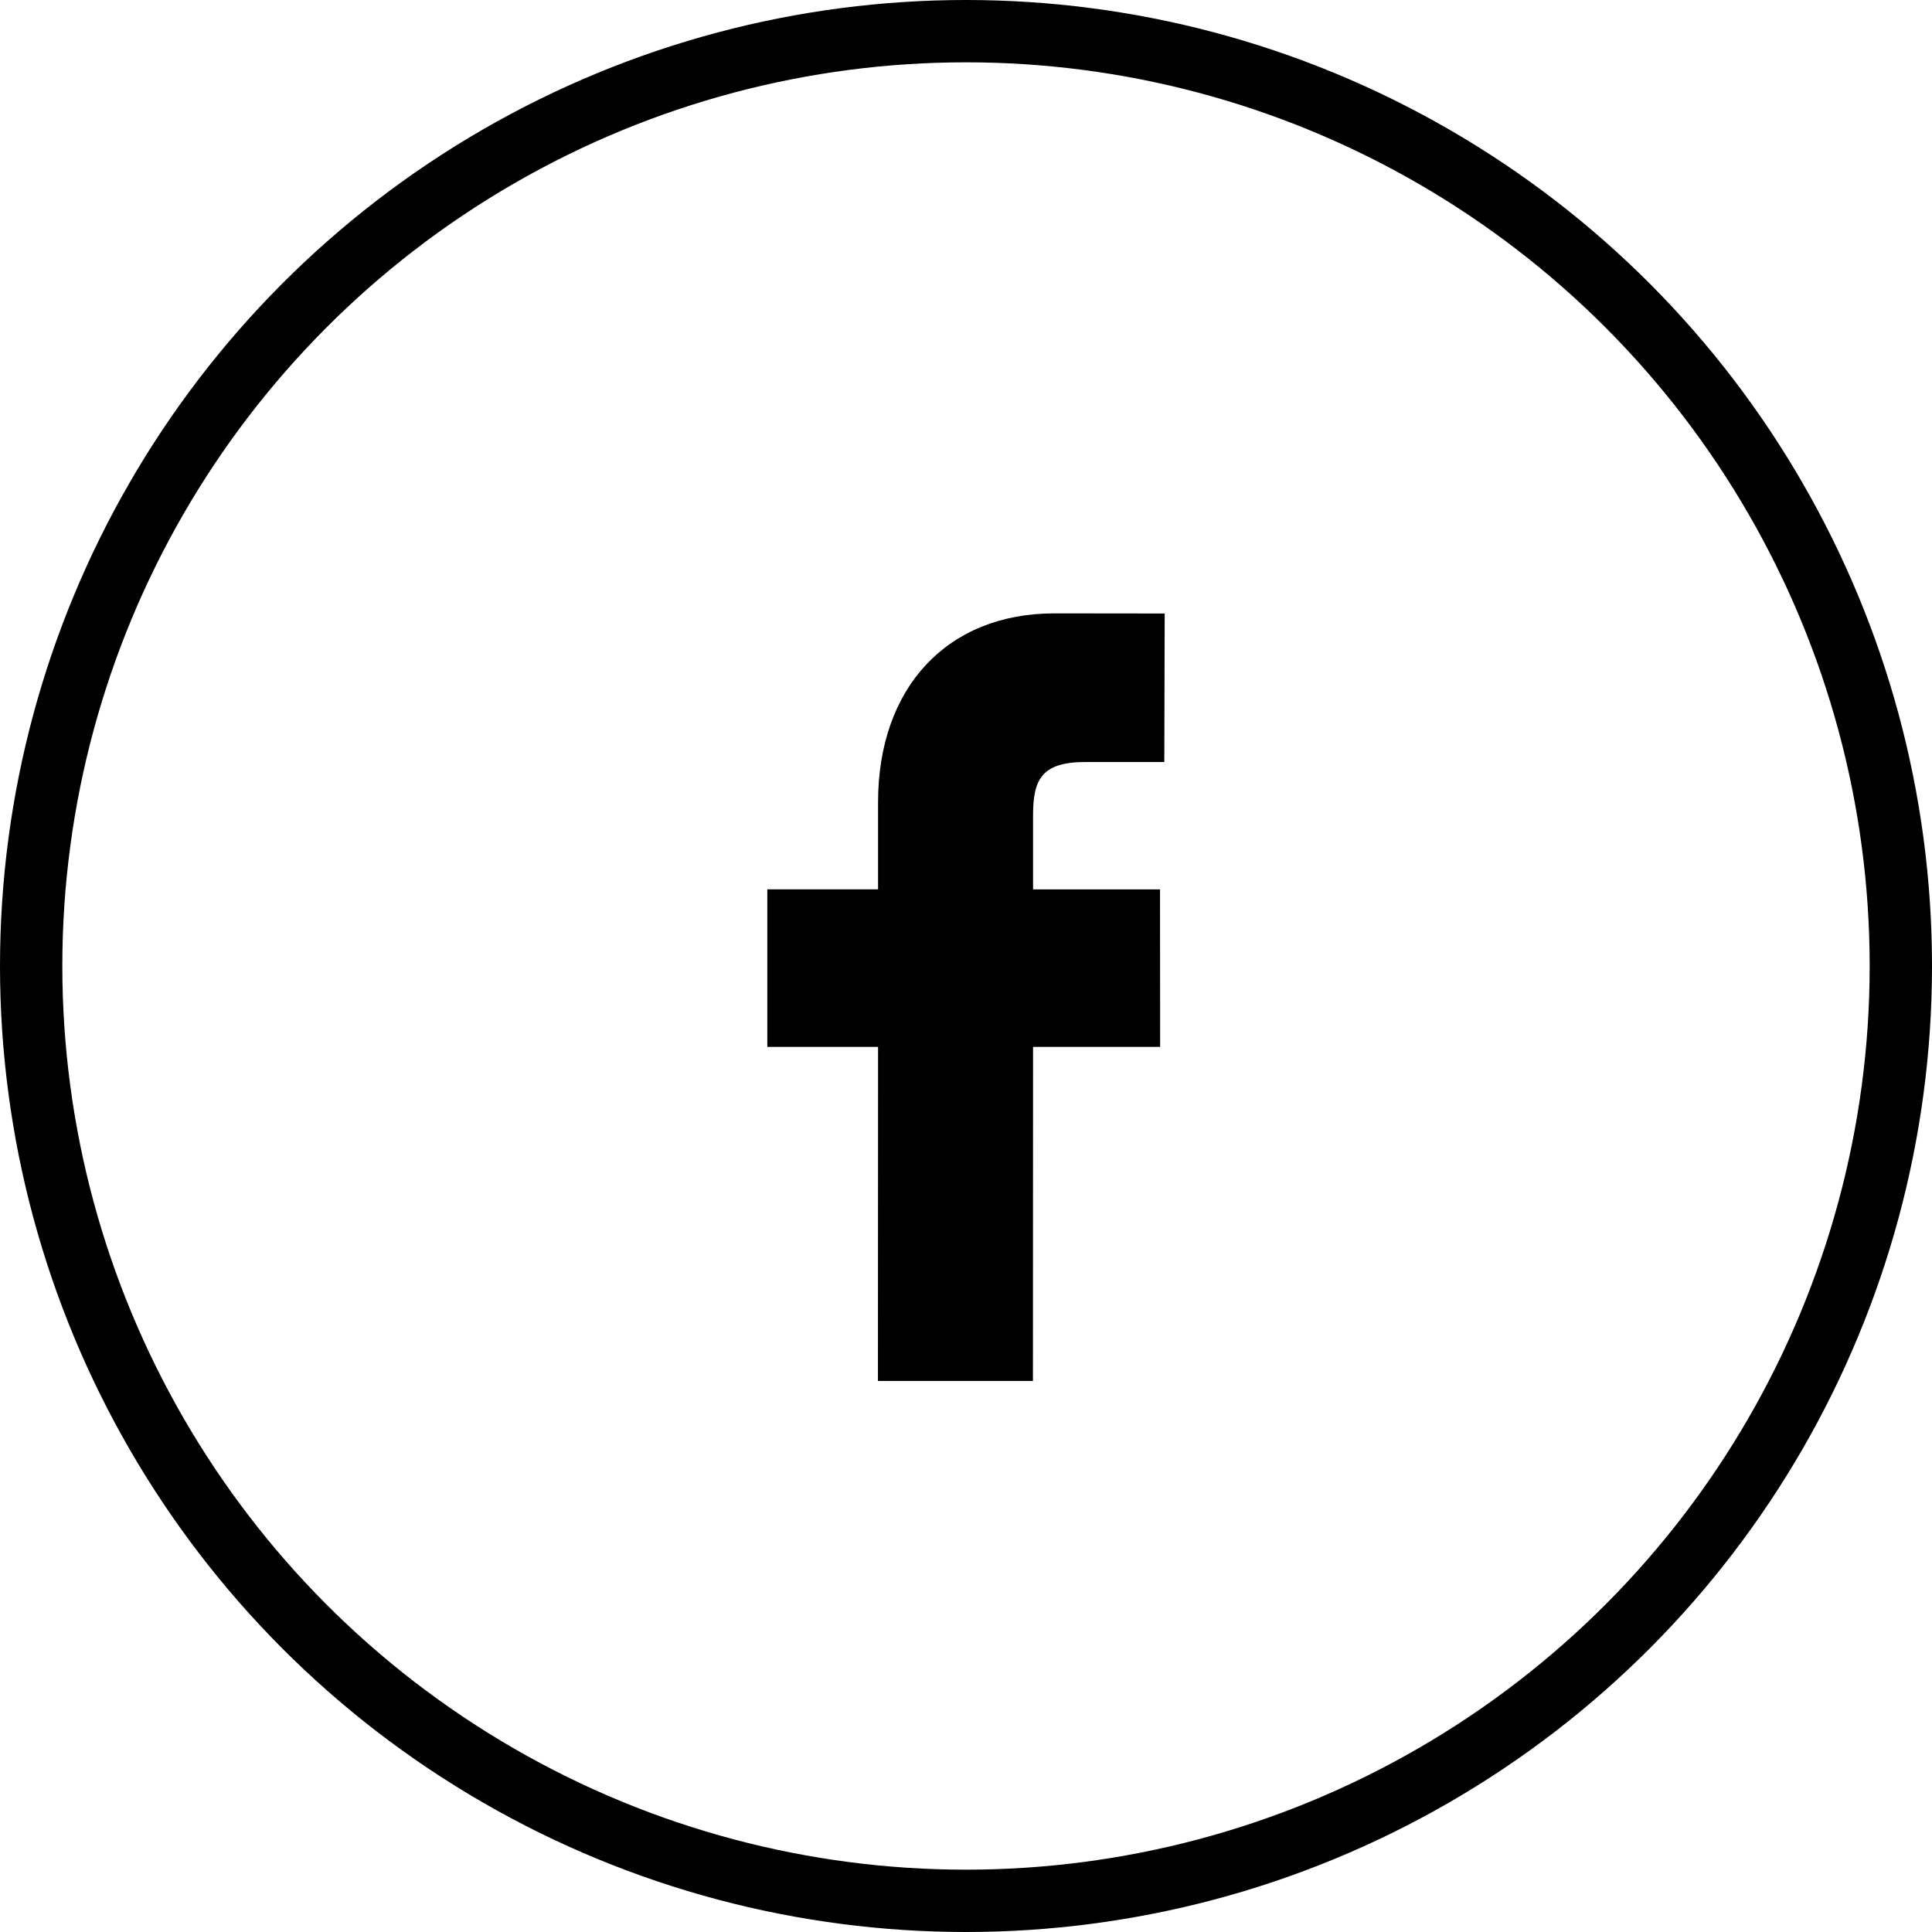
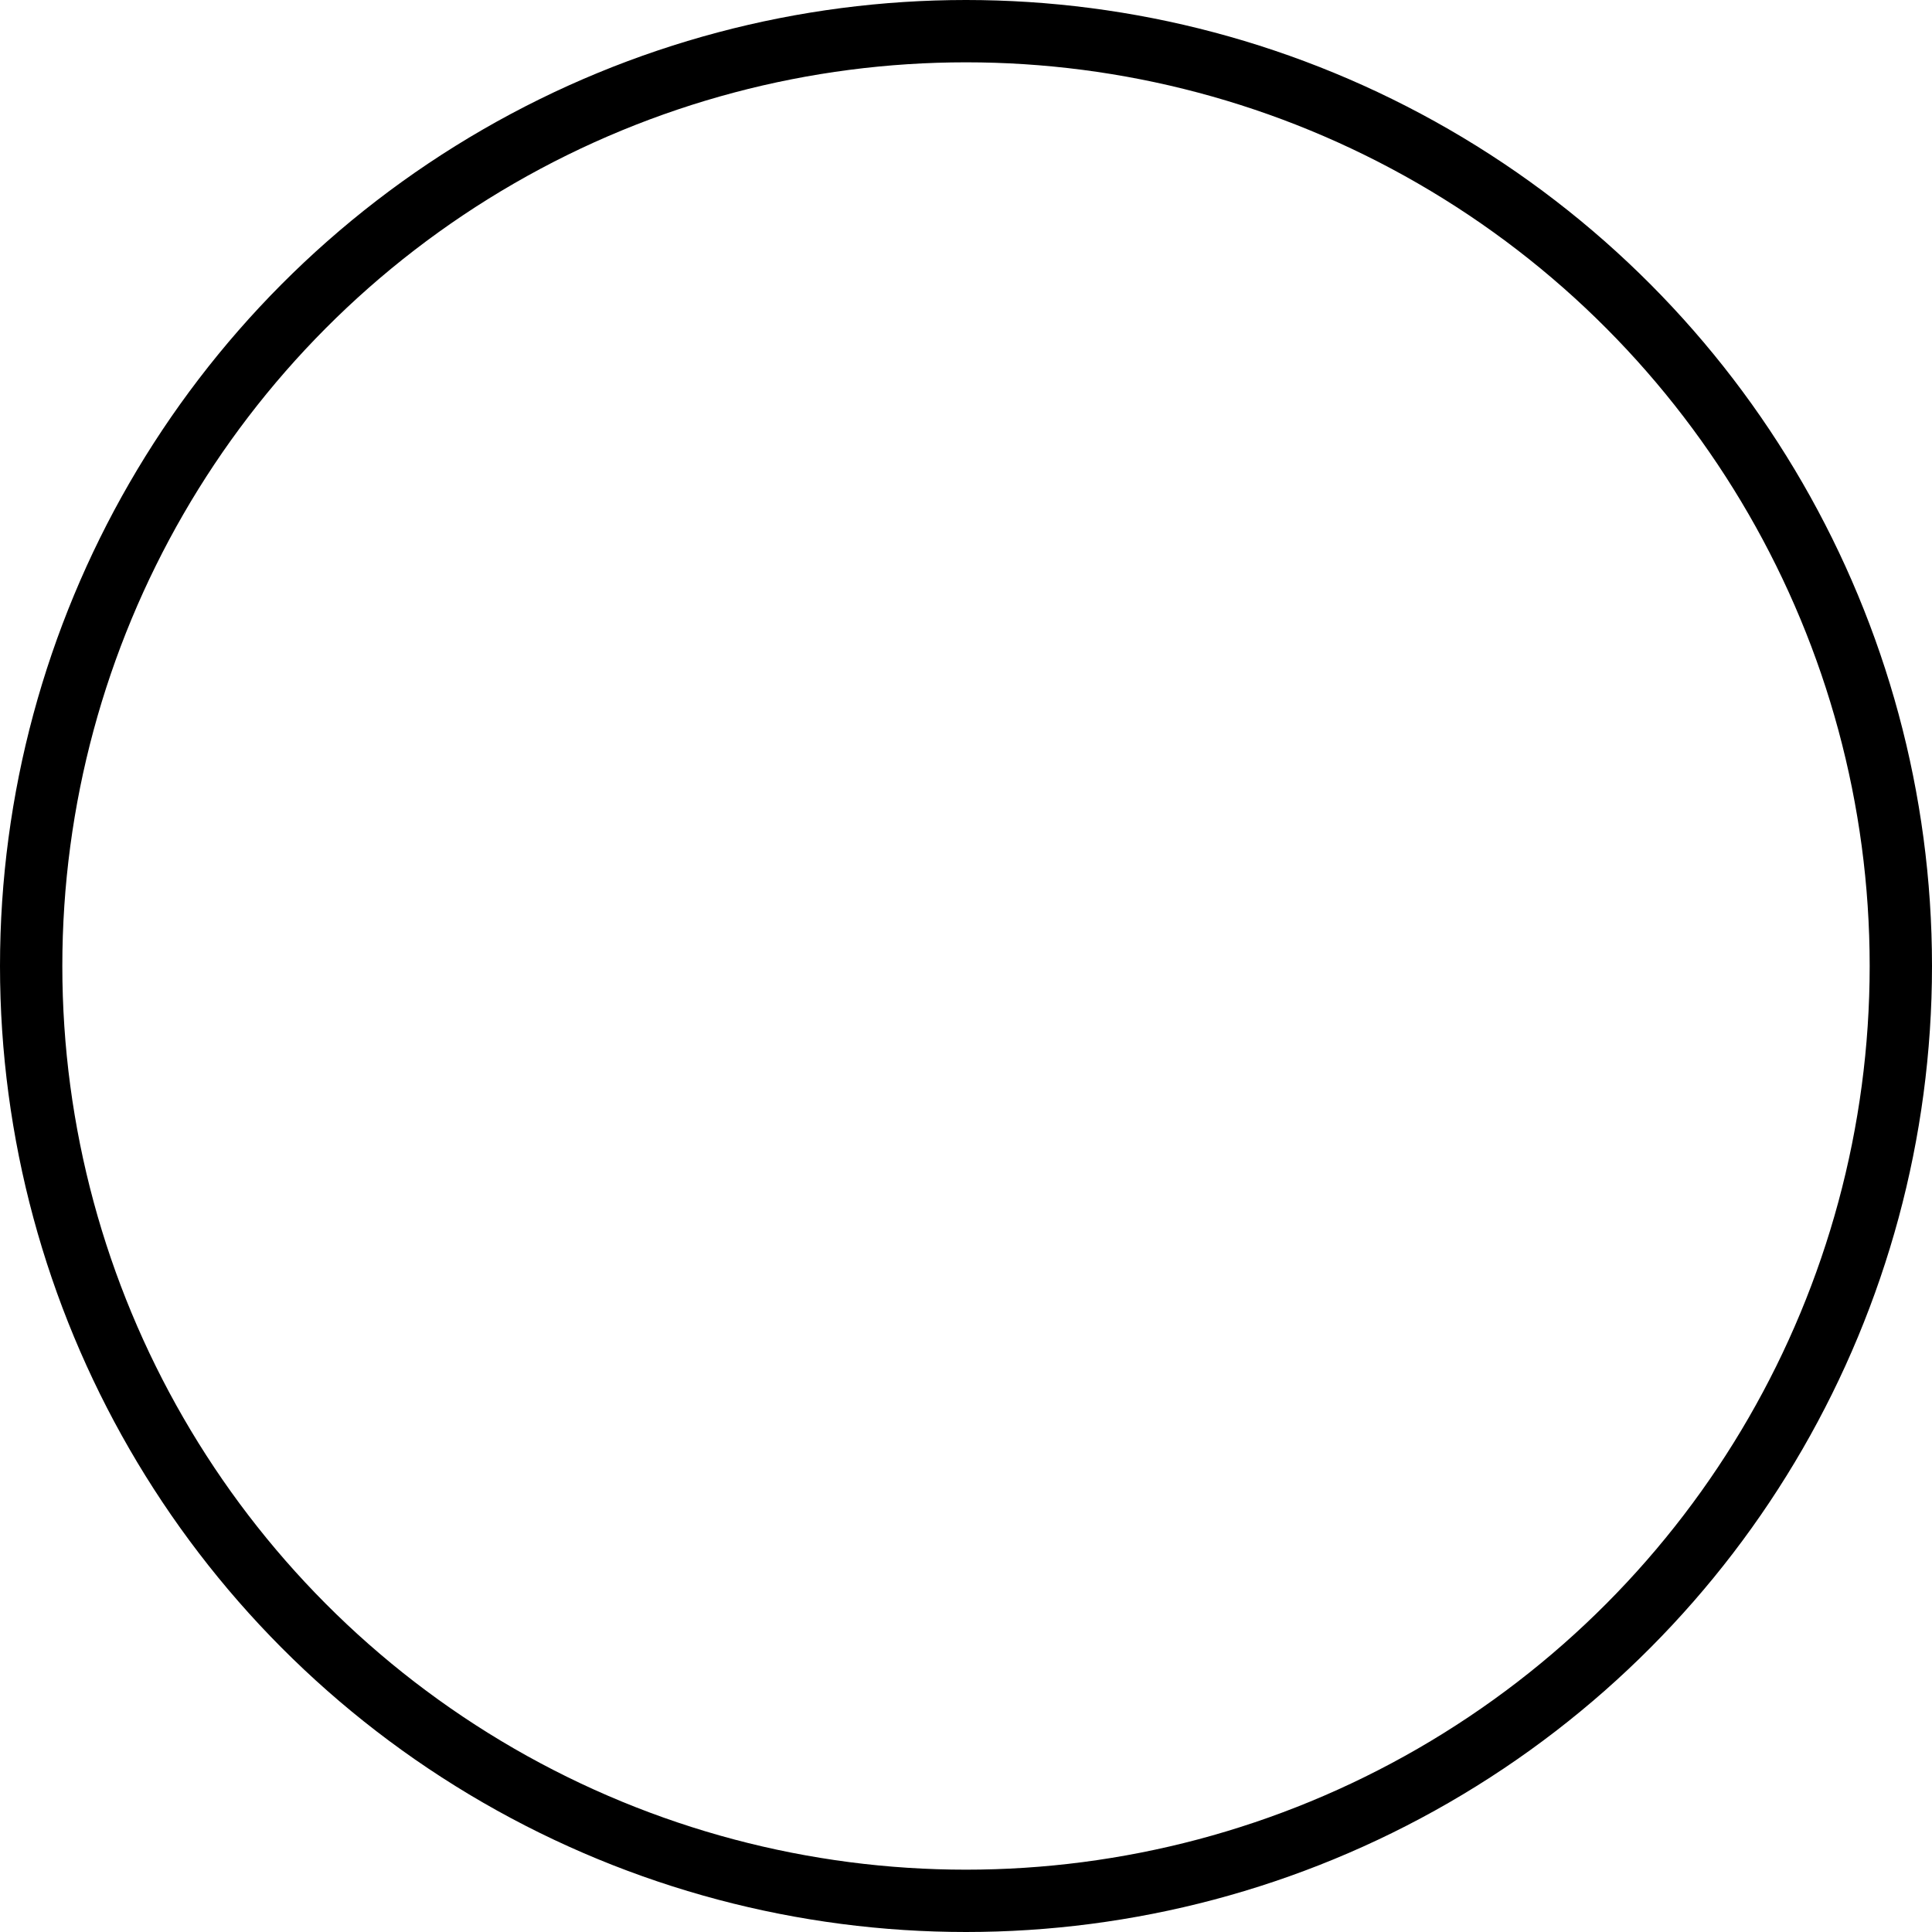
<svg xmlns="http://www.w3.org/2000/svg" width="31" height="31" viewBox="0 0 31 31" fill="none">
-   <path d="M18.688 9.844L16.916 9.842C15.199 9.842 14.089 11.031 14.089 12.873V14.27H12.312V16.798H14.089L14.087 22.158H16.574L16.576 16.798H18.615L18.613 14.271H16.576V13.086C16.576 12.516 16.705 12.227 17.415 12.227L18.682 12.227L18.688 9.844Z" fill="black" />
  <circle cx="15.5" cy="15.5" r="15" stroke="black" />
</svg>